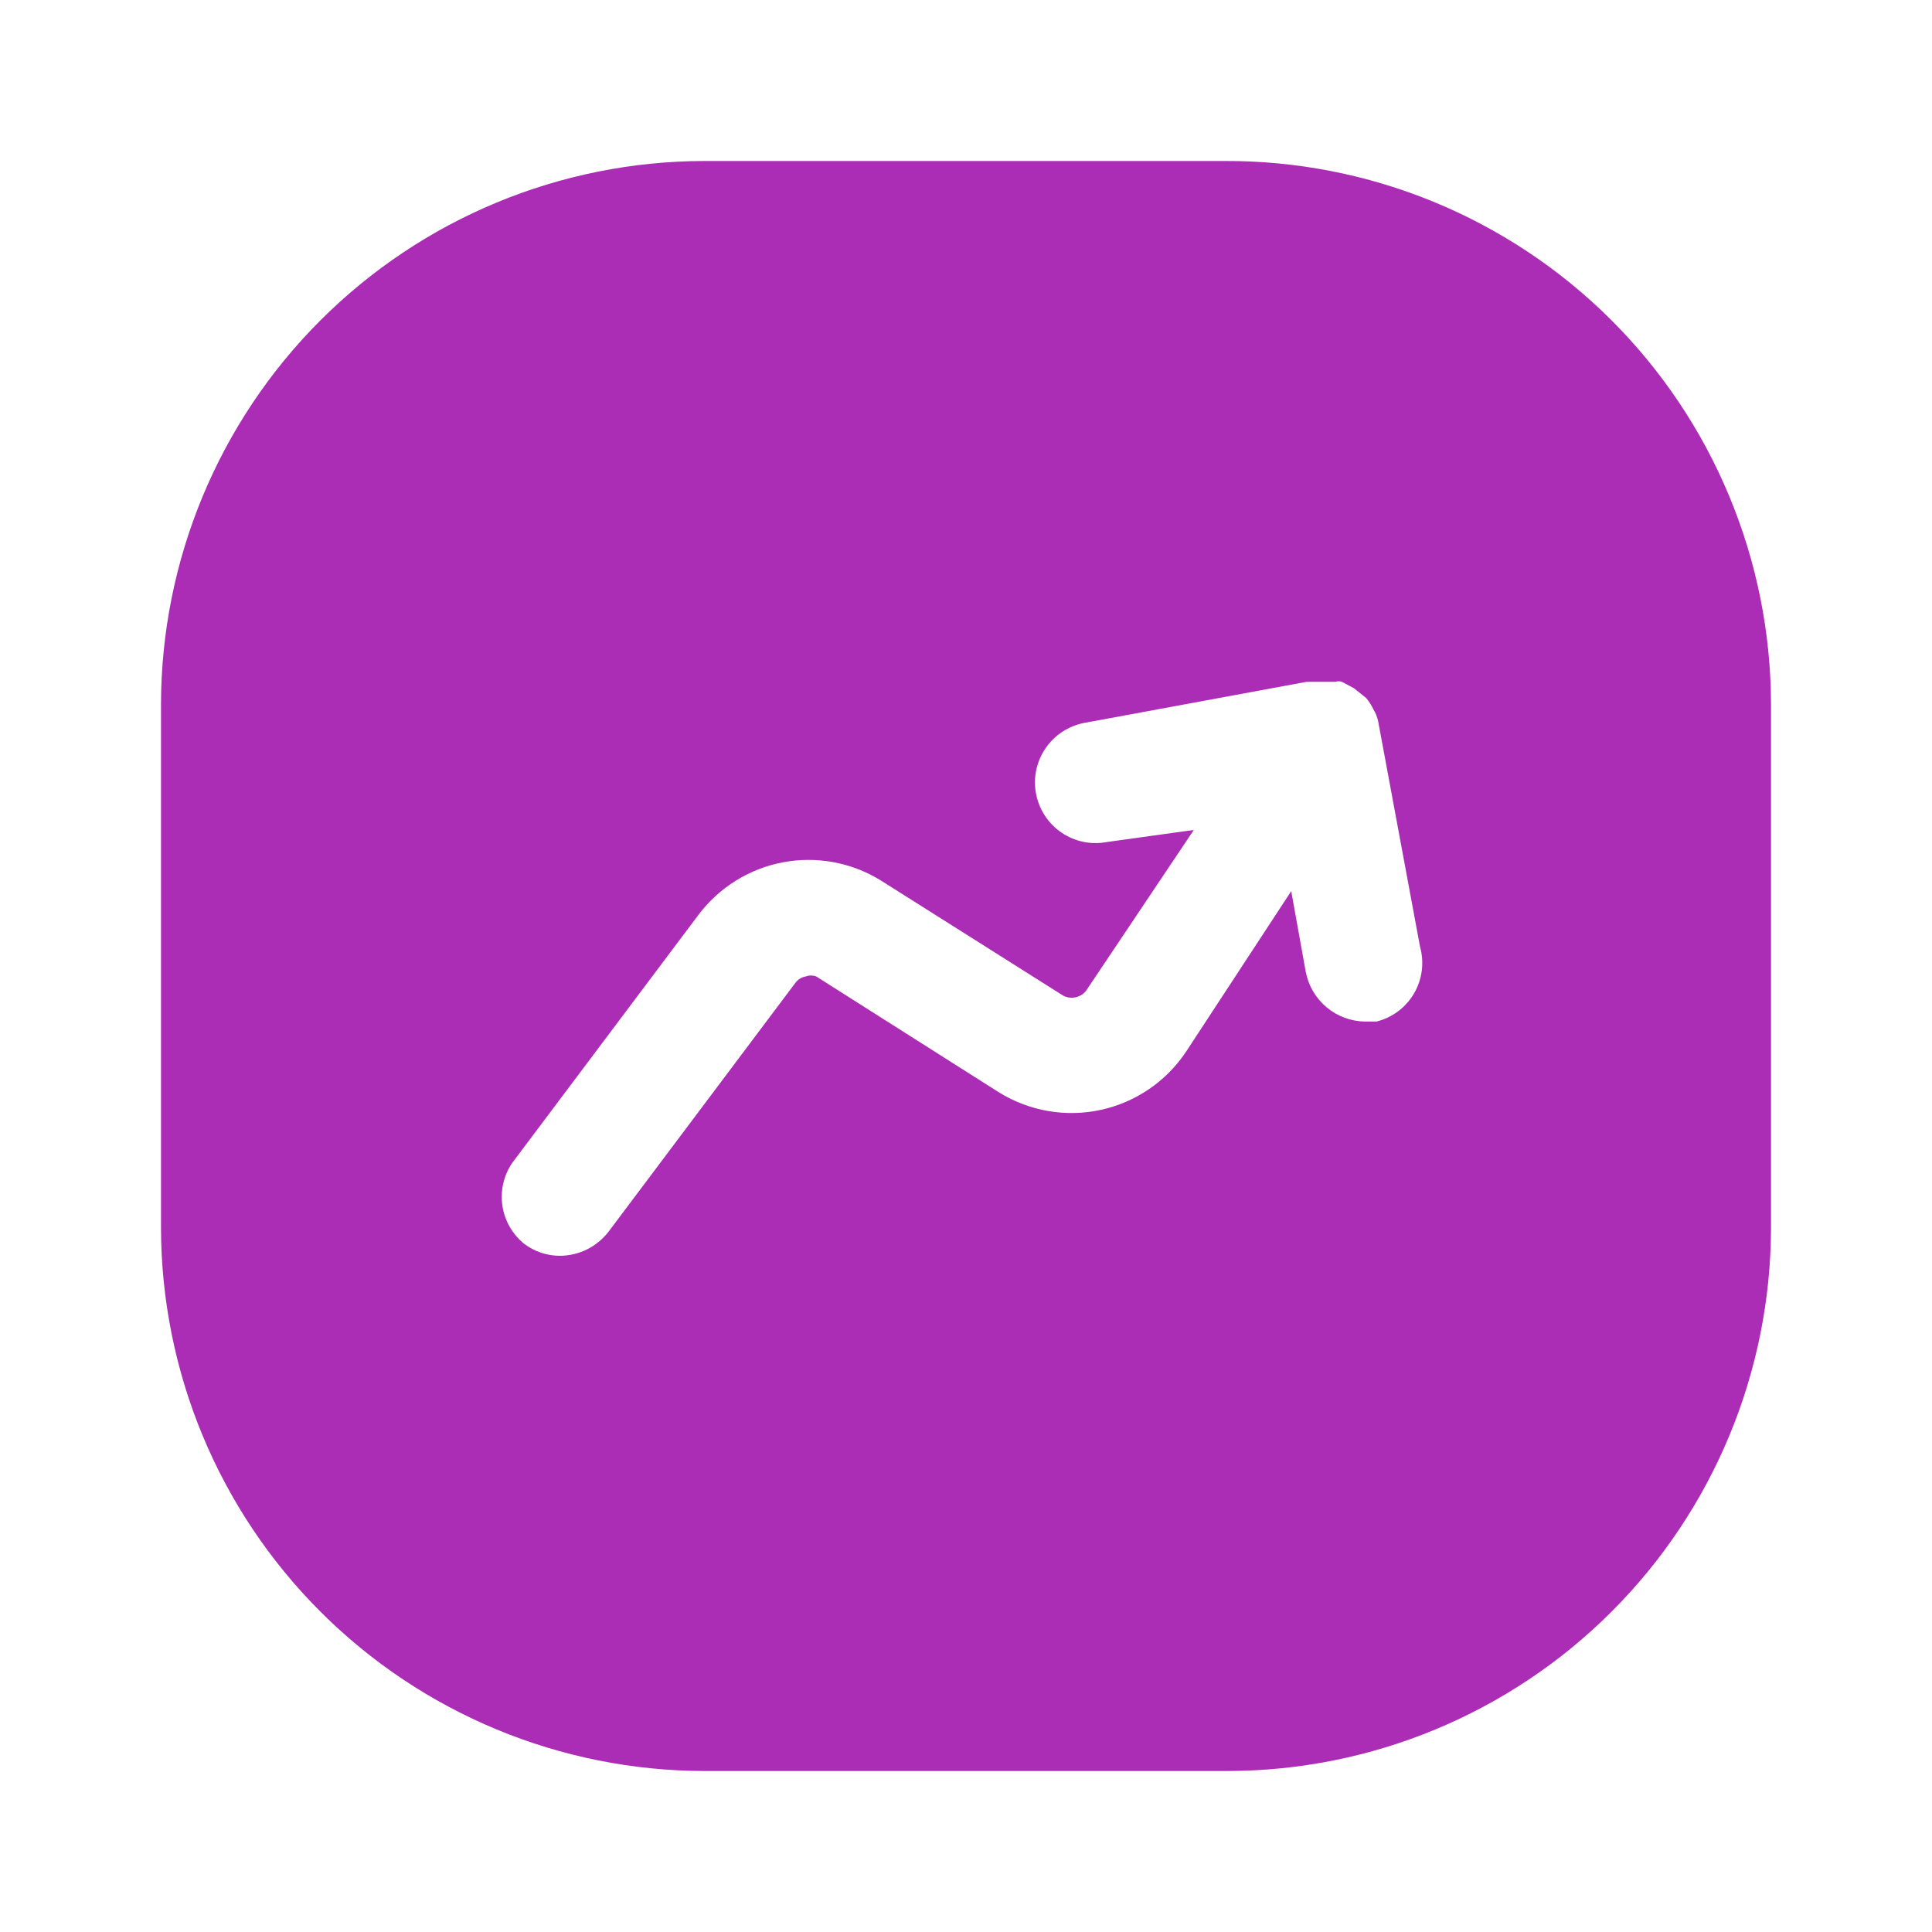
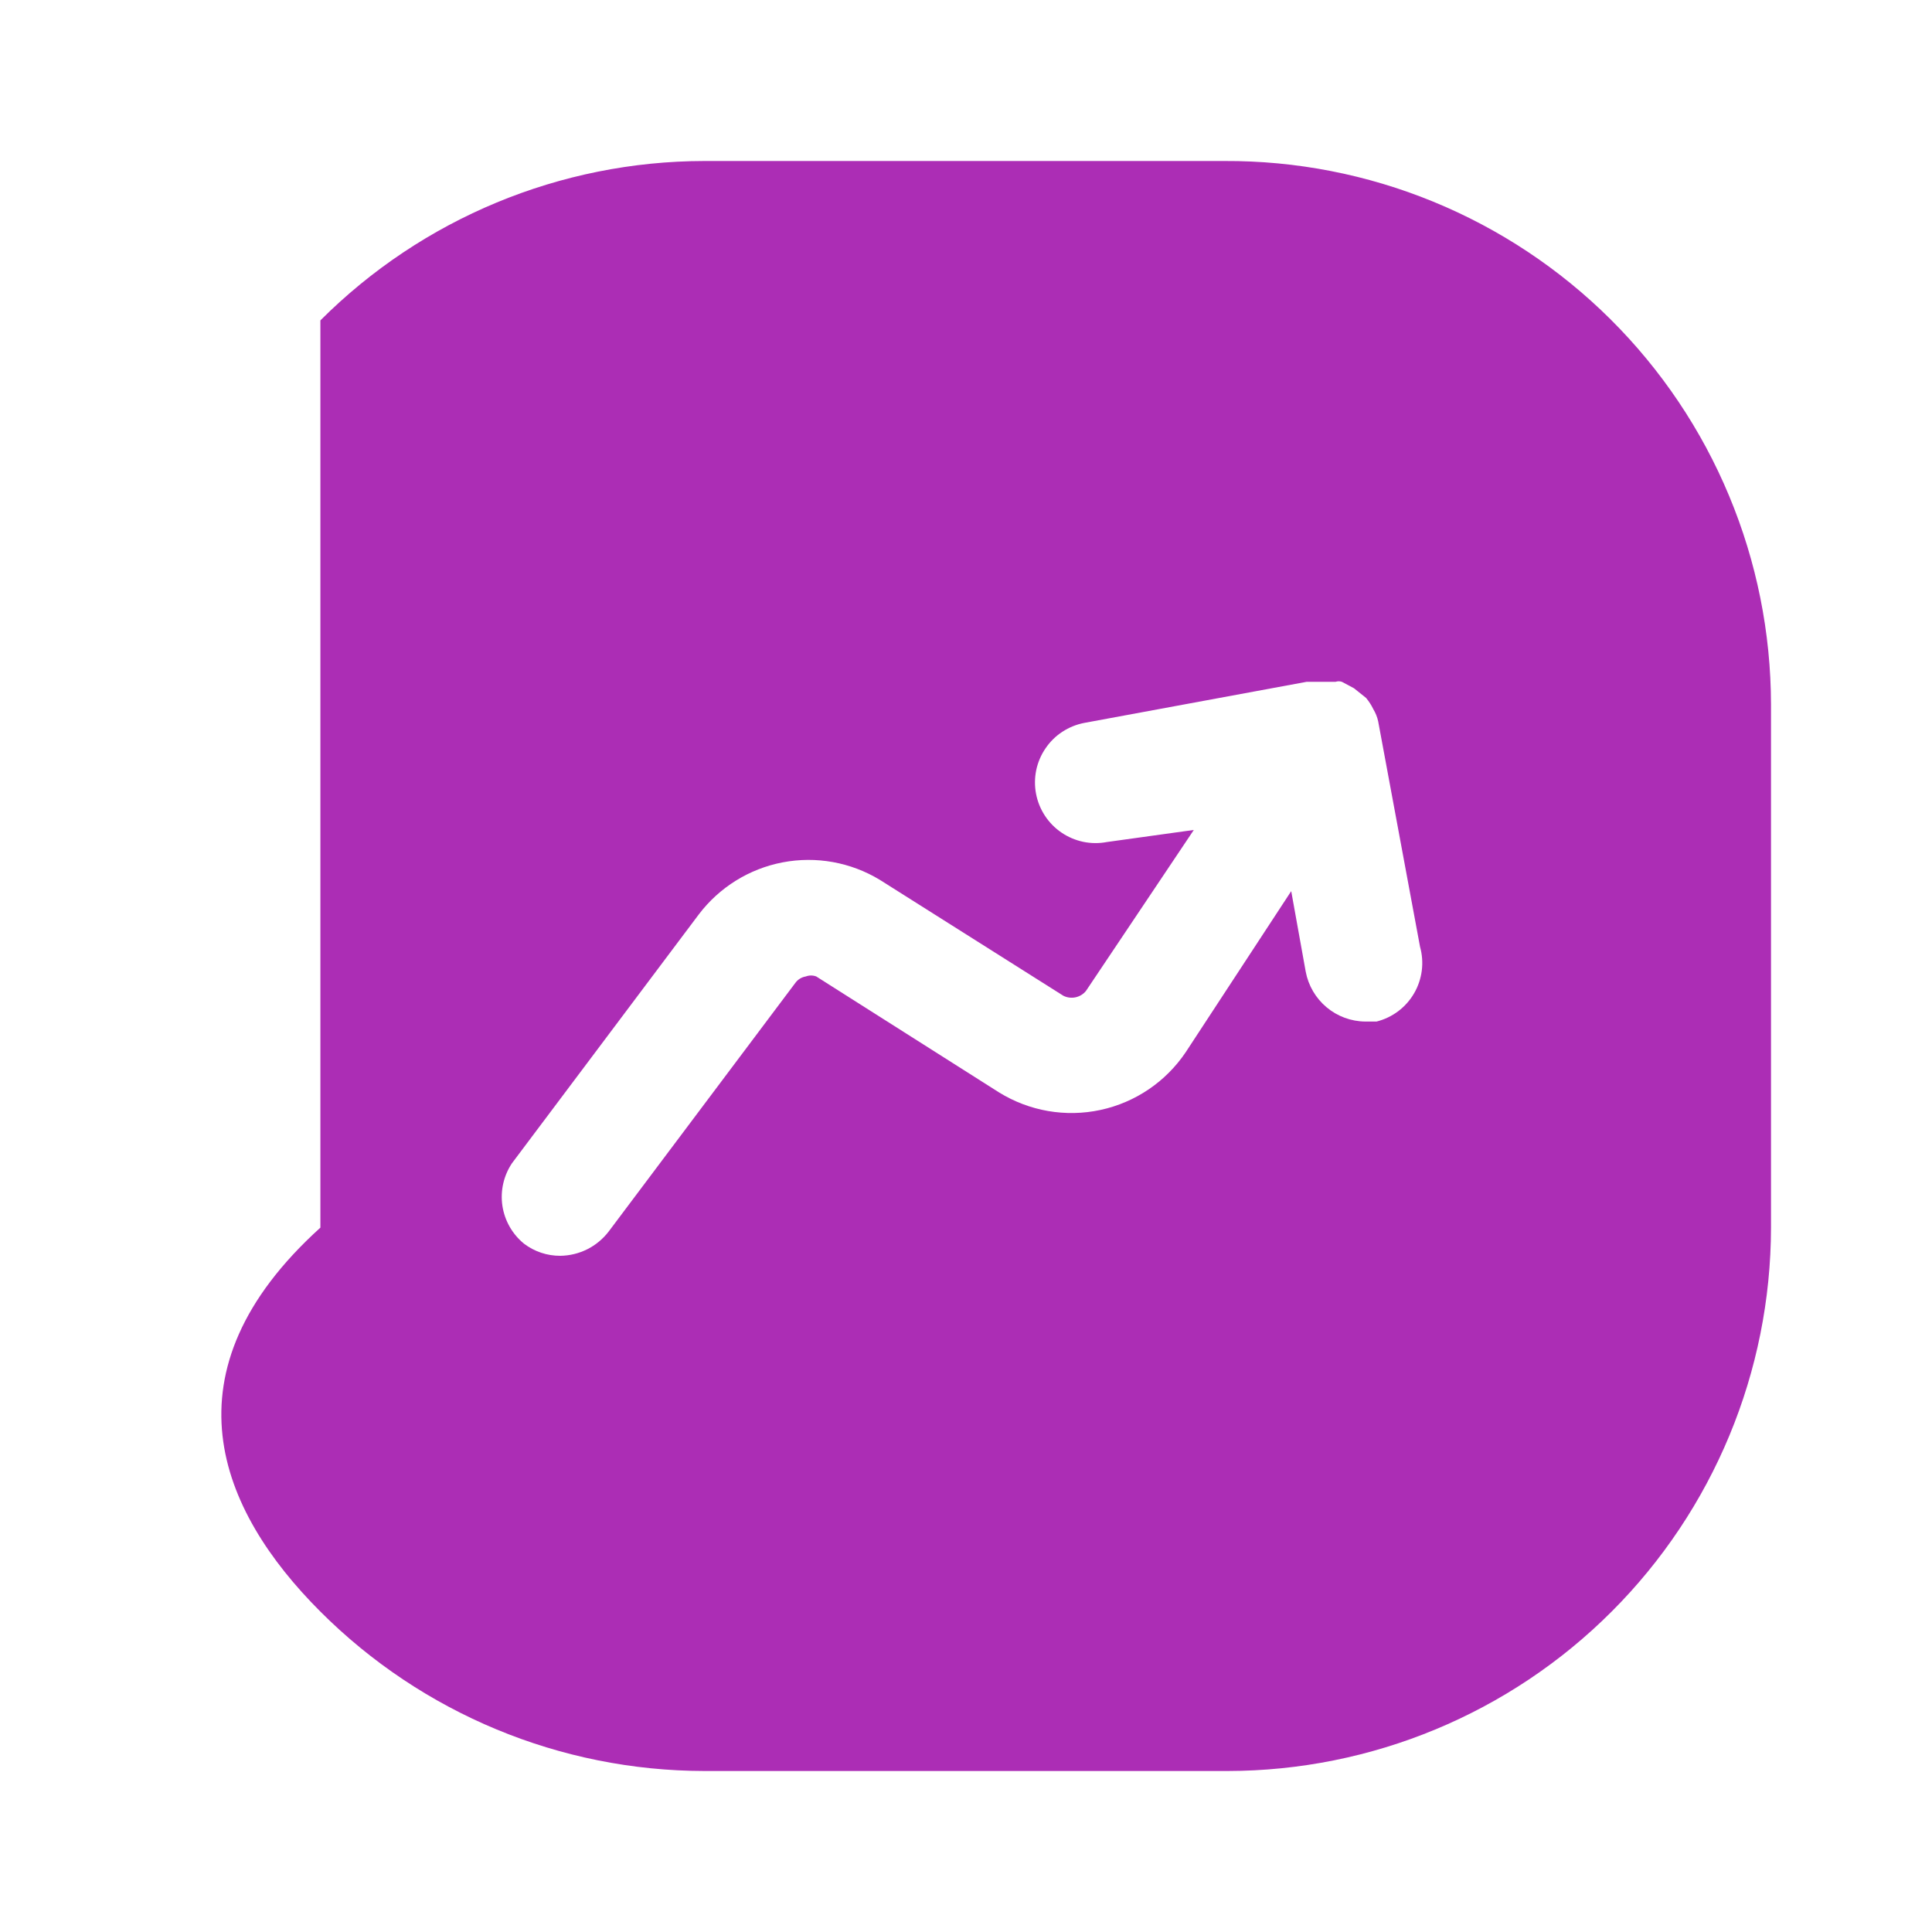
<svg xmlns="http://www.w3.org/2000/svg" width="48" height="48" viewBox="0 0 48 48" fill="none">
-   <path d="M30.42 4H17.5C13.921 4.005 10.491 5.429 7.96 7.96C5.429 10.491 4.005 13.921 4 17.5V30.5C4.005 34.079 5.429 37.51 7.96 40.04C10.491 42.571 13.921 43.995 17.5 44H30.5C34.079 43.995 37.51 42.571 40.04 40.04C42.571 37.51 43.995 34.079 44 30.5V17.5C43.997 15.721 43.644 13.96 42.959 12.319C42.275 10.677 41.273 9.186 40.012 7.932C38.75 6.678 37.254 5.685 35.608 5.01C33.962 4.335 32.199 3.992 30.42 4ZM34.2 25.38H33.92C33.568 25.377 33.228 25.252 32.958 25.025C32.688 24.799 32.505 24.486 32.44 24.14L32.08 22.14L29.46 26.14C28.966 26.875 28.207 27.39 27.342 27.576C26.476 27.763 25.573 27.606 24.82 27.14L20.28 24.26C20.196 24.228 20.104 24.228 20.02 24.26C19.916 24.277 19.822 24.334 19.76 24.42L15.12 30.6C14.978 30.784 14.797 30.934 14.589 31.038C14.381 31.142 14.152 31.197 13.92 31.2C13.595 31.202 13.279 31.096 13.02 30.9C12.73 30.664 12.538 30.328 12.482 29.958C12.427 29.588 12.512 29.211 12.72 28.9L17.36 22.72C17.871 22.046 18.613 21.584 19.445 21.425C20.276 21.266 21.136 21.421 21.86 21.86L26.42 24.74C26.513 24.786 26.619 24.8 26.721 24.778C26.823 24.756 26.914 24.701 26.98 24.62L29.66 20.62L27.5 20.92C27.306 20.957 27.106 20.955 26.912 20.915C26.719 20.874 26.535 20.796 26.372 20.685C26.208 20.573 26.068 20.431 25.96 20.265C25.852 20.1 25.777 19.915 25.74 19.72C25.703 19.526 25.705 19.326 25.745 19.132C25.786 18.939 25.864 18.755 25.976 18.592C26.087 18.428 26.229 18.288 26.395 18.18C26.56 18.072 26.746 17.997 26.94 17.96L32.46 16.94H33.18C33.232 16.922 33.288 16.922 33.34 16.94L33.64 17.1L33.94 17.34C34.012 17.427 34.072 17.52 34.12 17.62C34.176 17.713 34.217 17.814 34.24 17.92L35.28 23.52C35.334 23.713 35.349 23.915 35.324 24.114C35.298 24.313 35.234 24.505 35.133 24.678C35.032 24.852 34.898 25.003 34.737 25.124C34.577 25.244 34.395 25.331 34.2 25.38Z" fill="#AC2DB5" />
+   <path d="M30.42 4H17.5C13.921 4.005 10.491 5.429 7.96 7.96V30.5C4.005 34.079 5.429 37.51 7.96 40.04C10.491 42.571 13.921 43.995 17.5 44H30.5C34.079 43.995 37.51 42.571 40.04 40.04C42.571 37.51 43.995 34.079 44 30.5V17.5C43.997 15.721 43.644 13.96 42.959 12.319C42.275 10.677 41.273 9.186 40.012 7.932C38.75 6.678 37.254 5.685 35.608 5.01C33.962 4.335 32.199 3.992 30.42 4ZM34.2 25.38H33.92C33.568 25.377 33.228 25.252 32.958 25.025C32.688 24.799 32.505 24.486 32.44 24.14L32.08 22.14L29.46 26.14C28.966 26.875 28.207 27.39 27.342 27.576C26.476 27.763 25.573 27.606 24.82 27.14L20.28 24.26C20.196 24.228 20.104 24.228 20.02 24.26C19.916 24.277 19.822 24.334 19.76 24.42L15.12 30.6C14.978 30.784 14.797 30.934 14.589 31.038C14.381 31.142 14.152 31.197 13.92 31.2C13.595 31.202 13.279 31.096 13.02 30.9C12.73 30.664 12.538 30.328 12.482 29.958C12.427 29.588 12.512 29.211 12.72 28.9L17.36 22.72C17.871 22.046 18.613 21.584 19.445 21.425C20.276 21.266 21.136 21.421 21.86 21.86L26.42 24.74C26.513 24.786 26.619 24.8 26.721 24.778C26.823 24.756 26.914 24.701 26.98 24.62L29.66 20.62L27.5 20.92C27.306 20.957 27.106 20.955 26.912 20.915C26.719 20.874 26.535 20.796 26.372 20.685C26.208 20.573 26.068 20.431 25.96 20.265C25.852 20.1 25.777 19.915 25.74 19.72C25.703 19.526 25.705 19.326 25.745 19.132C25.786 18.939 25.864 18.755 25.976 18.592C26.087 18.428 26.229 18.288 26.395 18.18C26.56 18.072 26.746 17.997 26.94 17.96L32.46 16.94H33.18C33.232 16.922 33.288 16.922 33.34 16.94L33.64 17.1L33.94 17.34C34.012 17.427 34.072 17.52 34.12 17.62C34.176 17.713 34.217 17.814 34.24 17.92L35.28 23.52C35.334 23.713 35.349 23.915 35.324 24.114C35.298 24.313 35.234 24.505 35.133 24.678C35.032 24.852 34.898 25.003 34.737 25.124C34.577 25.244 34.395 25.331 34.2 25.38Z" fill="#AC2DB5" />
</svg>